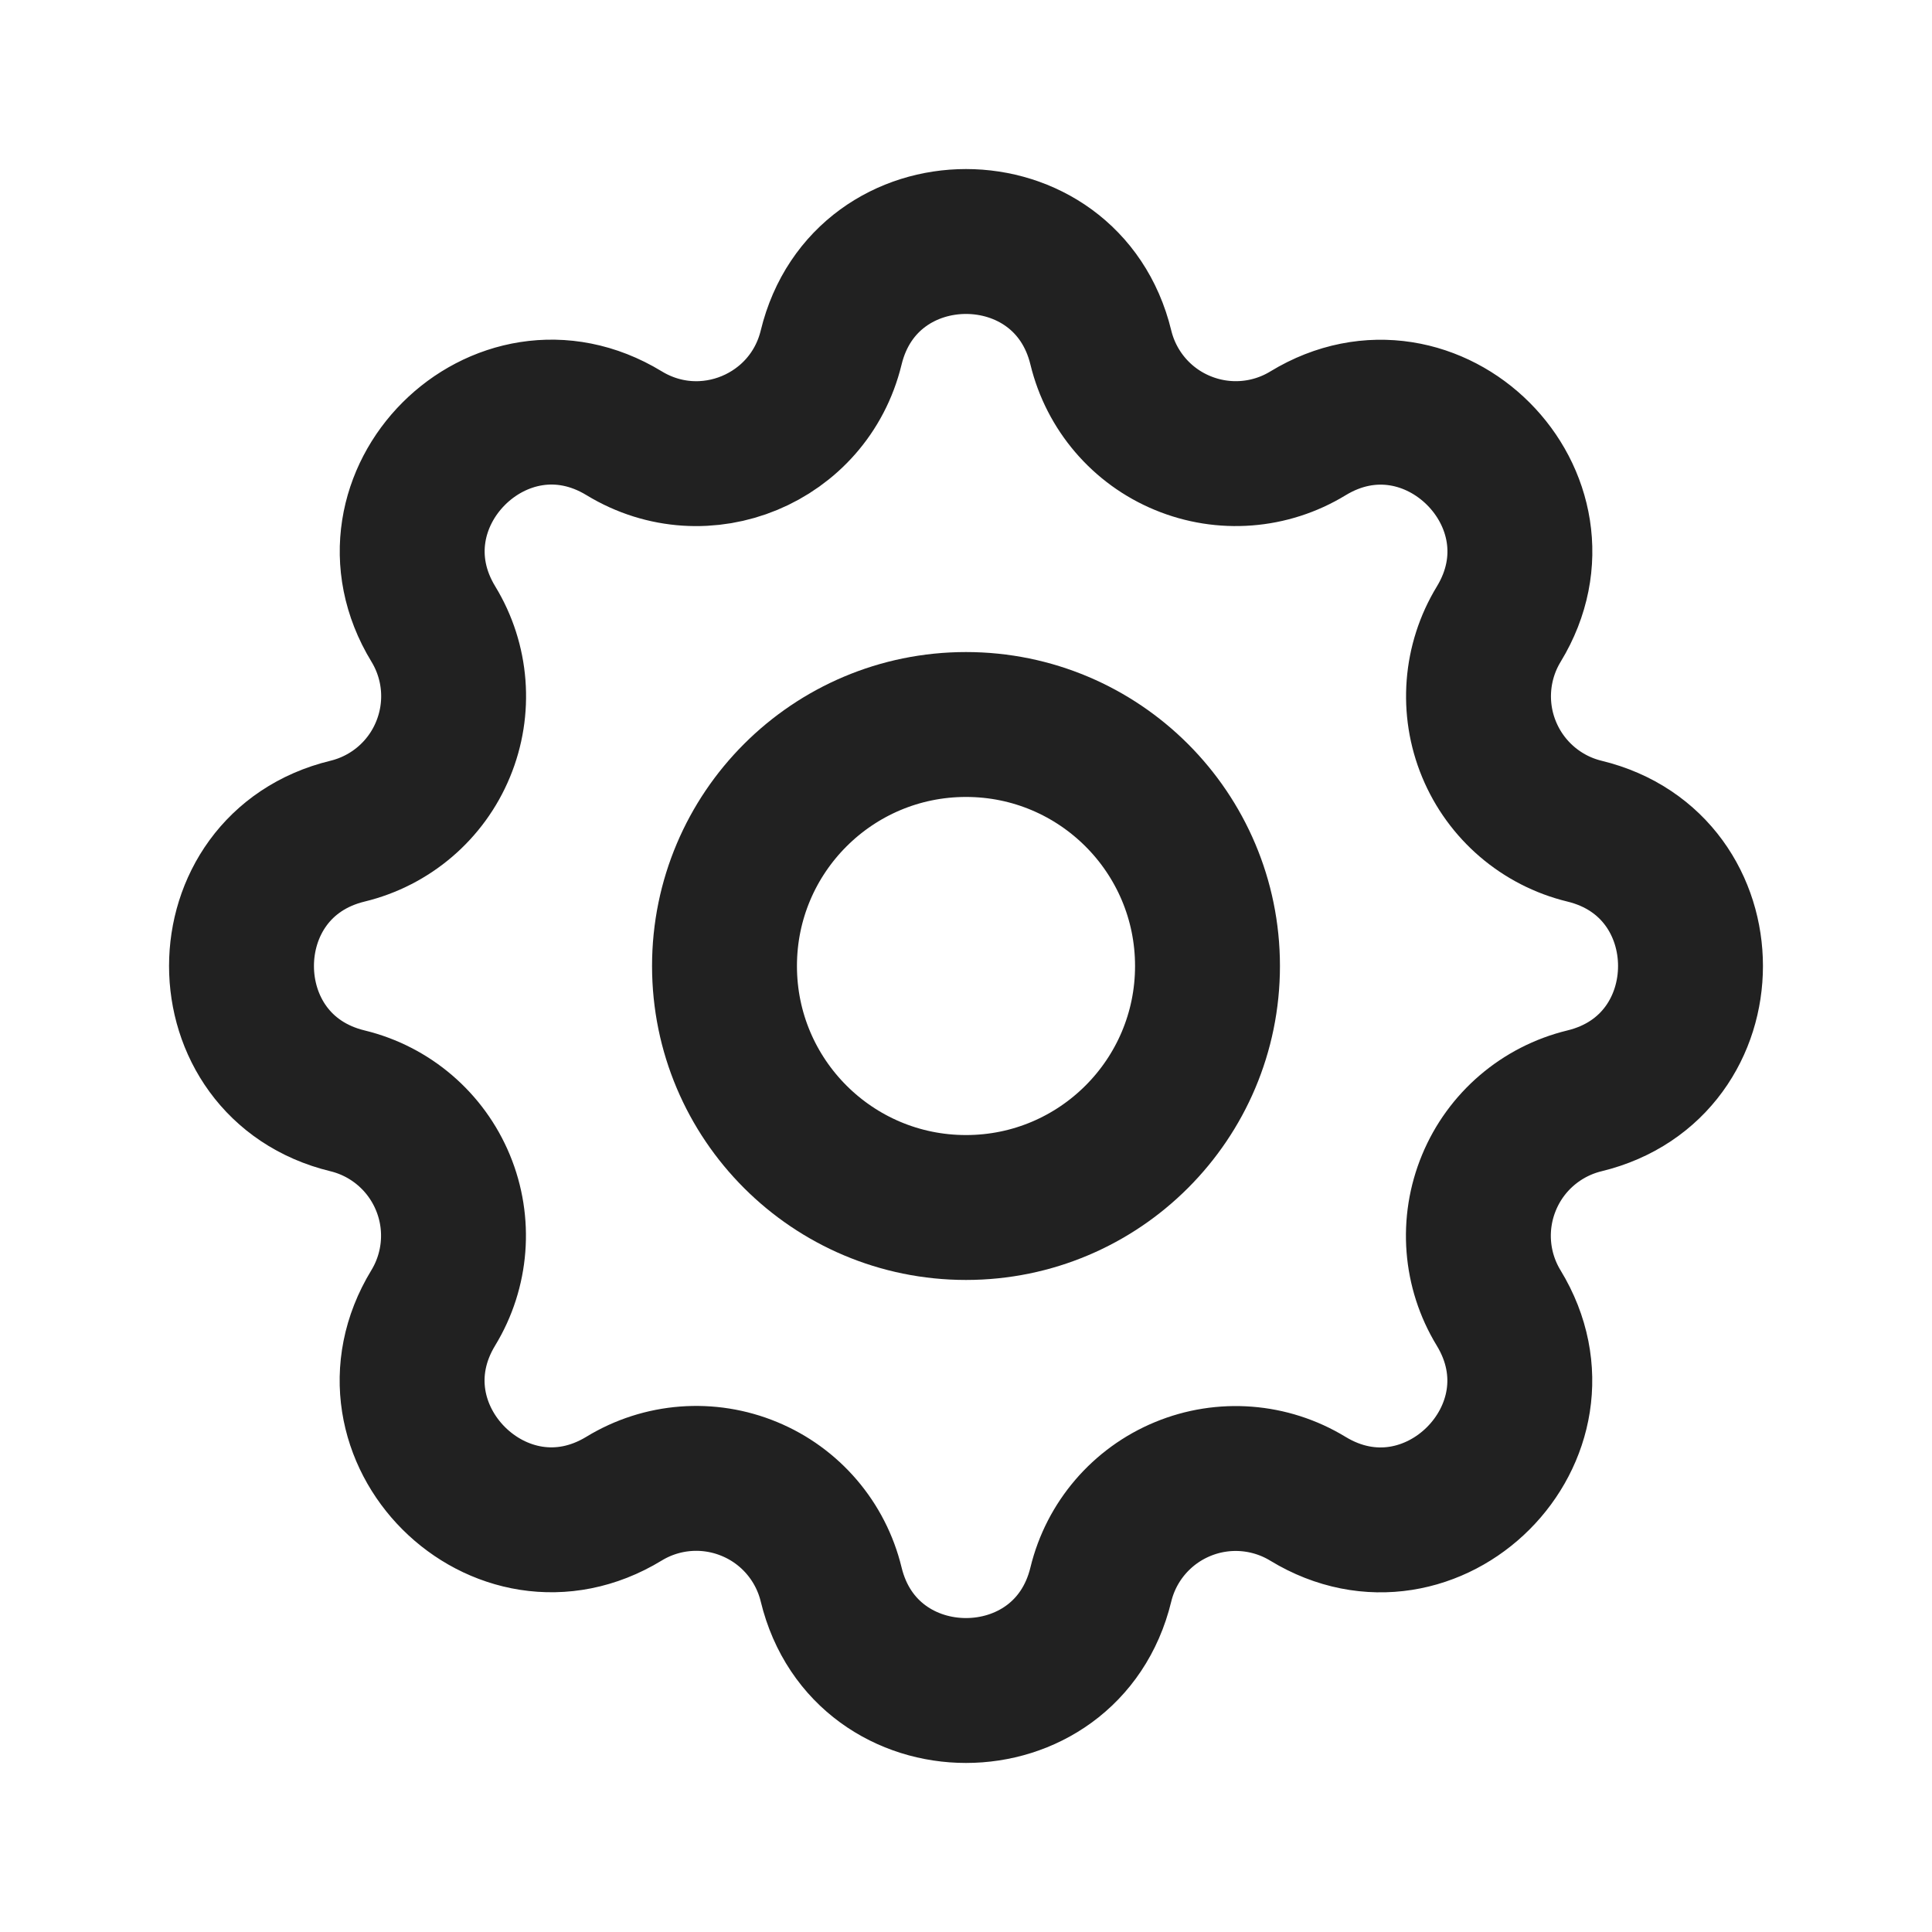
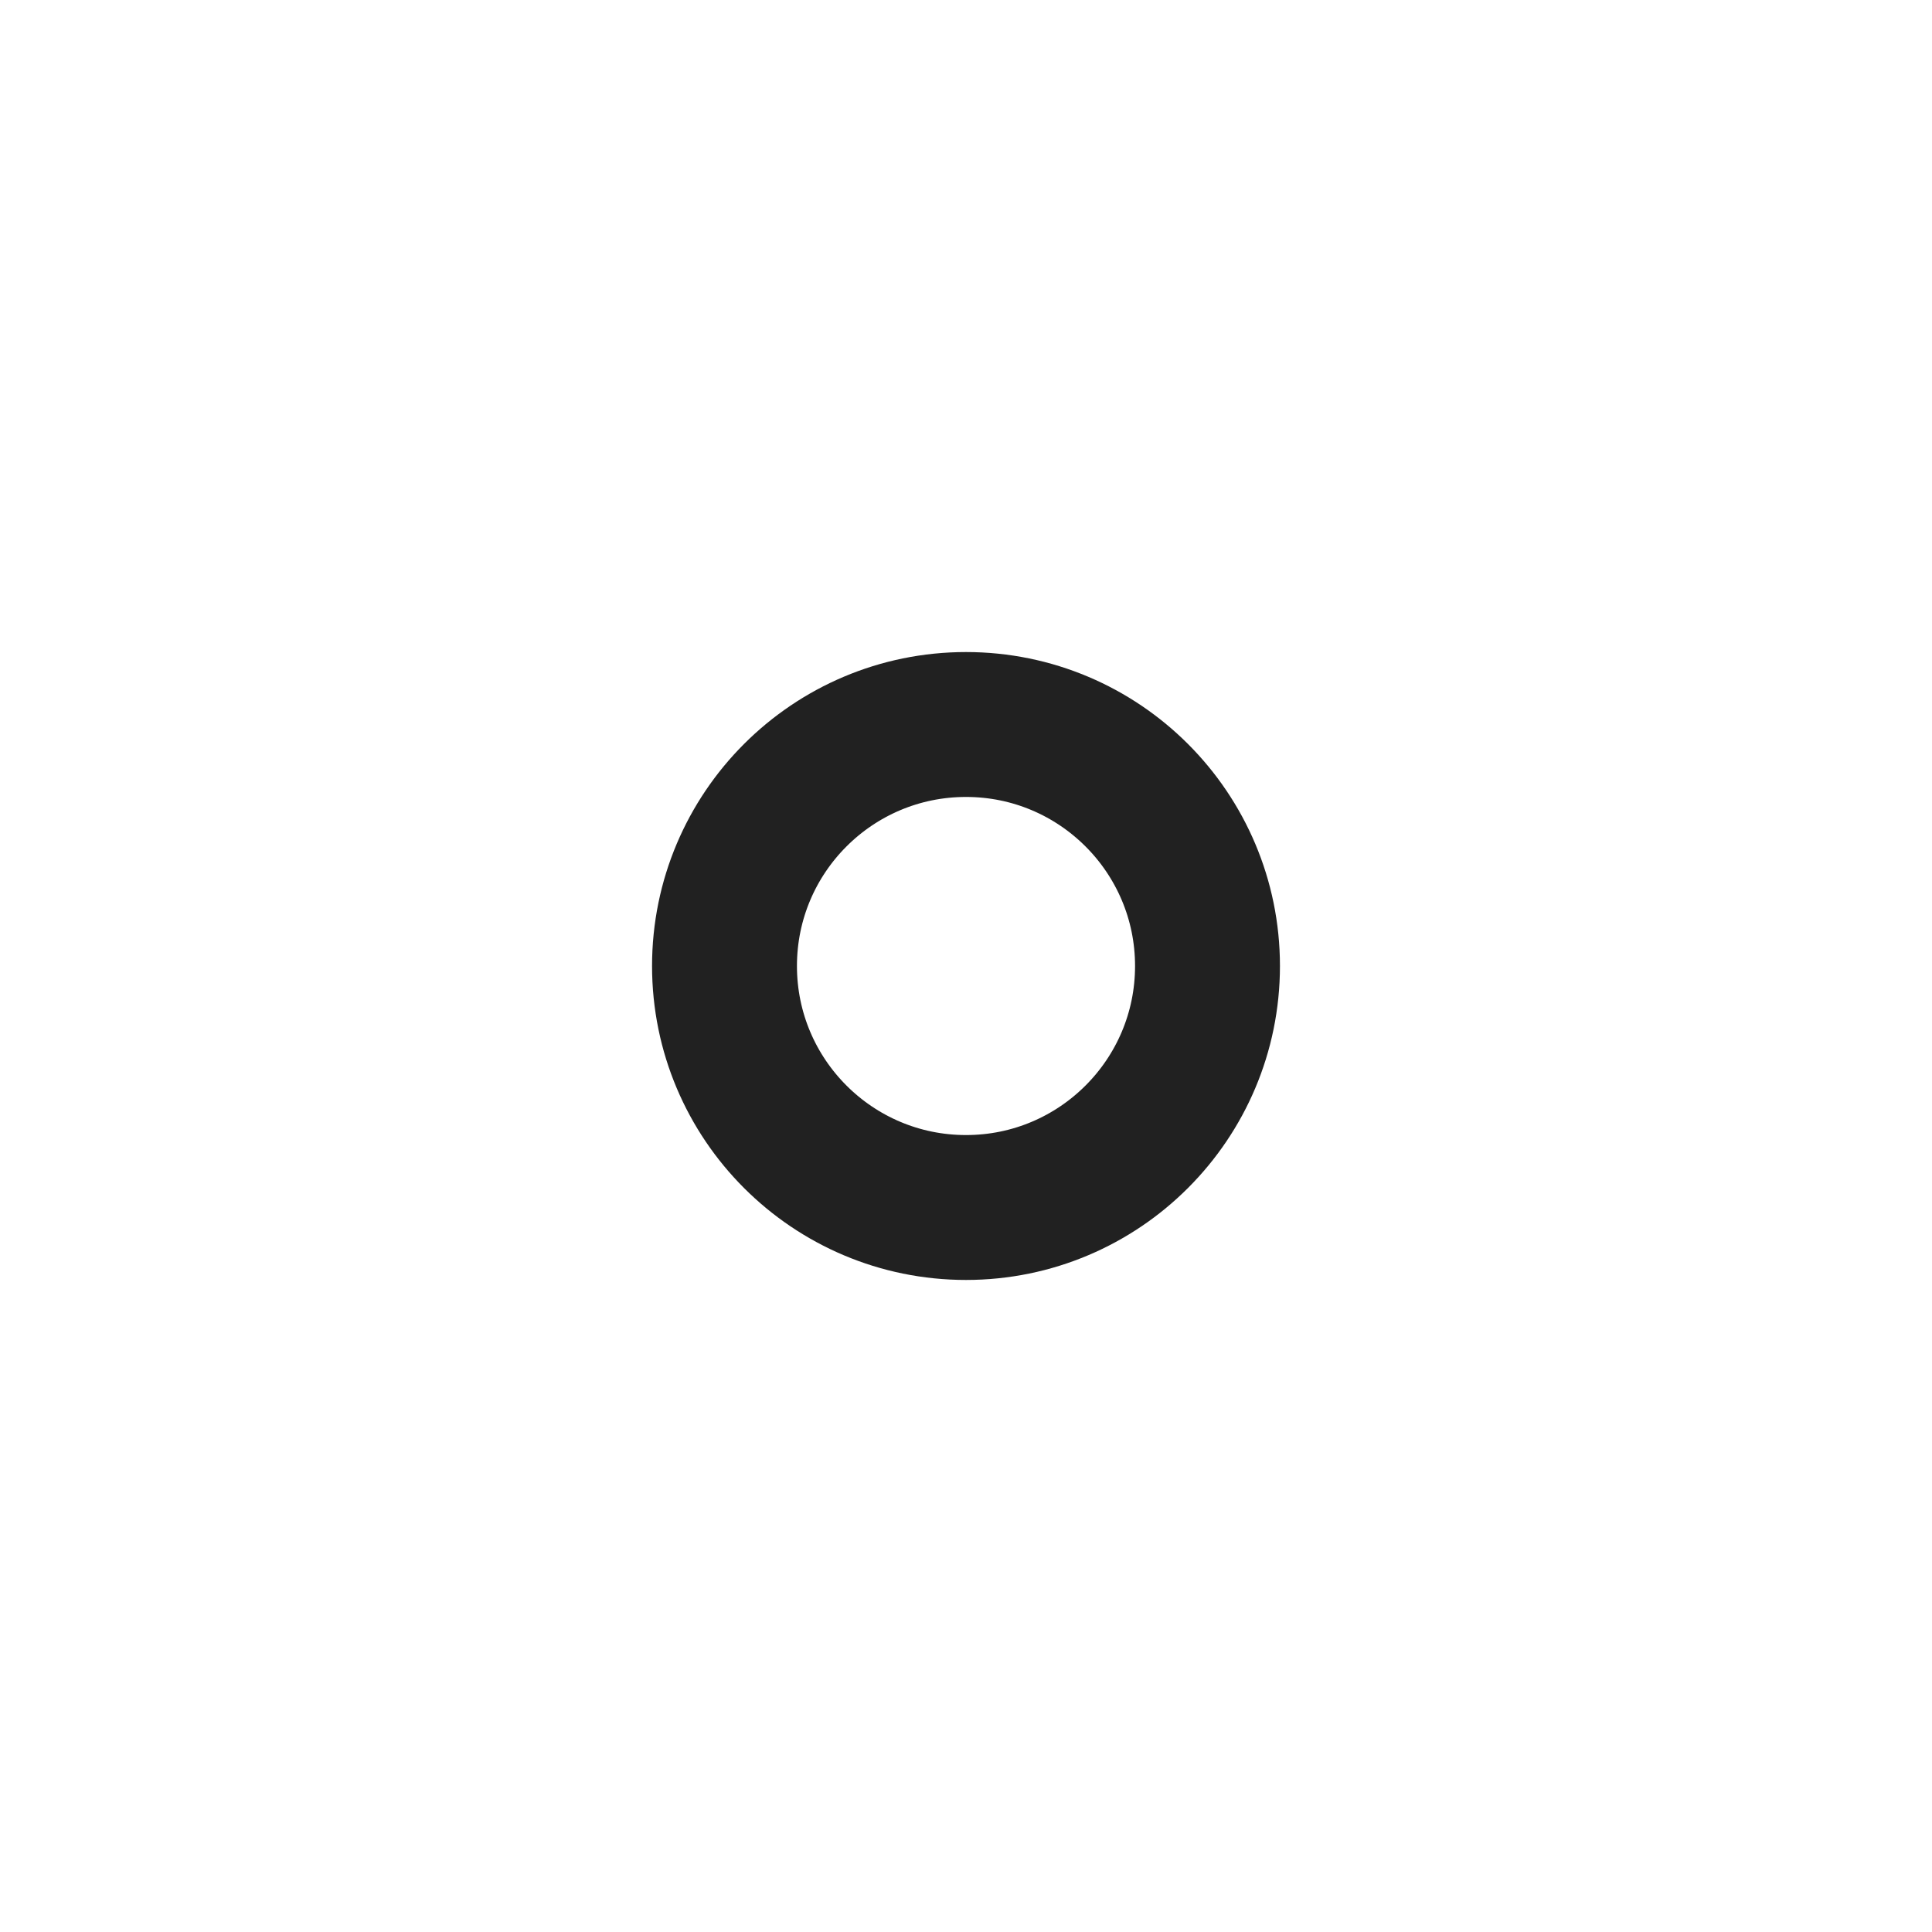
<svg xmlns="http://www.w3.org/2000/svg" width="20" height="20" viewBox="0 0 20 20" fill="none">
-   <path fill-rule="evenodd" clip-rule="evenodd" d="M8.604 3.598C8.959 2.134 11.041 2.134 11.396 3.598C11.504 4.043 11.818 4.411 12.242 4.586C12.666 4.762 13.148 4.725 13.54 4.486C14.826 3.703 16.298 5.174 15.515 6.461C15.277 6.852 15.239 7.334 15.415 7.758C15.59 8.181 15.957 8.496 16.402 8.604C17.866 8.959 17.866 11.041 16.402 11.396C15.957 11.504 15.589 11.818 15.414 12.242C15.238 12.666 15.275 13.148 15.514 13.54C16.297 14.826 14.826 16.298 13.539 15.515C13.148 15.277 12.666 15.239 12.242 15.415C11.819 15.59 11.504 15.957 11.396 16.402C11.041 17.866 8.959 17.866 8.604 16.402C8.496 15.957 8.182 15.589 7.758 15.414C7.334 15.238 6.852 15.275 6.46 15.514C5.174 16.297 3.702 14.826 4.485 13.539C4.723 13.148 4.761 12.666 4.585 12.242C4.41 11.819 4.043 11.504 3.598 11.396C2.134 11.041 2.134 8.959 3.598 8.604C4.043 8.496 4.411 8.182 4.586 7.758C4.762 7.334 4.725 6.852 4.486 6.46C3.703 5.174 5.174 3.702 6.461 4.485C7.294 4.992 8.374 4.543 8.604 3.598Z" stroke="#212121" stroke-width="1.5" stroke-linecap="round" stroke-linejoin="round" />
  <circle cx="10" cy="10" r="2.5" stroke="#212121" stroke-width="1.5" stroke-linecap="round" stroke-linejoin="round" />
</svg>